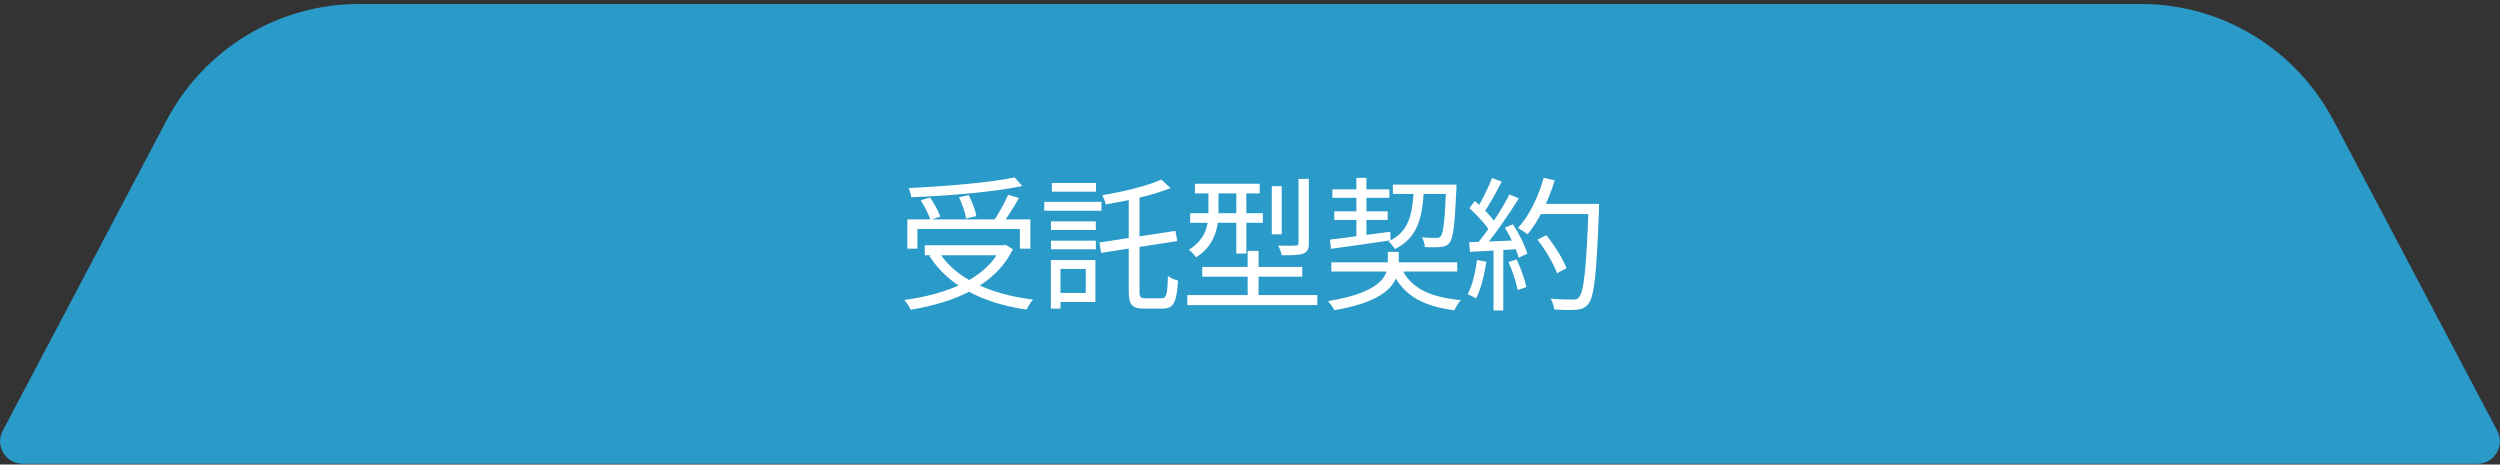
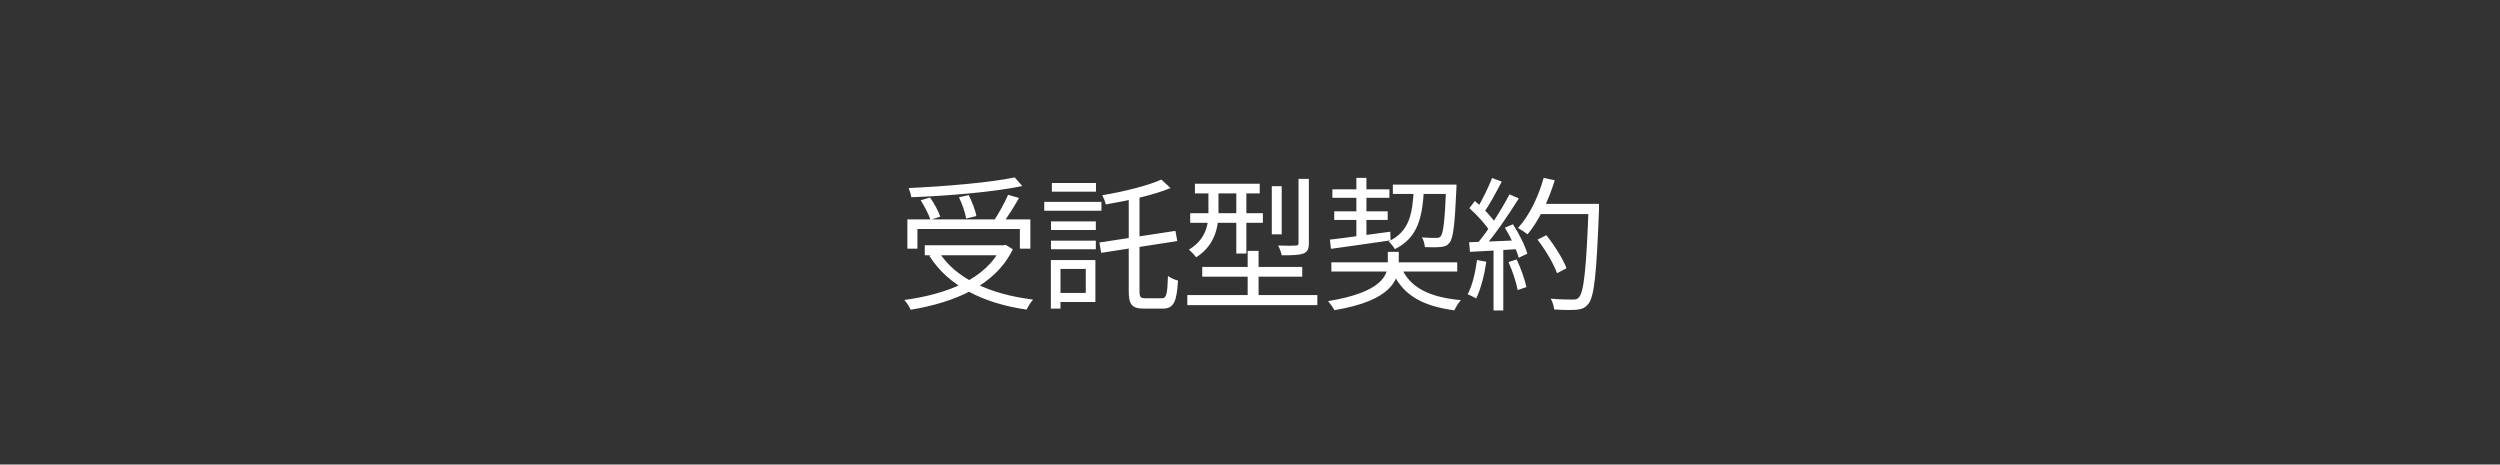
<svg xmlns="http://www.w3.org/2000/svg" width="522" height="97" viewBox="0 0 522 97" fill="none">
  <rect x="0" y="0" width="522" height="97" fill="#333333" stroke="none" />
  <g clip-path="url(#clip0_326_2921)">
-     <path d="M517.306 96.835H4.694C1.187 96.835 -1.074 93.079 0.565 89.949L34.777 25.134C42.694 10.168 58.132 0.835 74.927 0.835H447.073C463.868 0.835 479.306 10.168 487.223 25.134L521.435 89.949C523.074 93.079 520.812 96.835 517.306 96.835Z" fill="#2A9AC9" />
    <path d="M189.46 45.805H215.14V51.925H212.95V47.815H191.56V51.925H189.46V45.805ZM193.09 51.205H209.86V53.305H193.09V51.205ZM211.87 37.045L213.46 38.845C207.43 40.105 198.07 40.885 190.27 41.185C190.21 40.615 189.94 39.775 189.73 39.265C197.5 38.905 206.74 38.125 211.87 37.045ZM192.25 41.815L194.2 41.245C195.07 42.475 195.97 44.155 196.33 45.235L194.29 45.895C193.93 44.815 193.06 43.105 192.25 41.815ZM200.23 41.185L202.27 40.735C202.96 42.115 203.68 43.945 203.86 45.115L201.73 45.625C201.55 44.455 200.92 42.595 200.23 41.185ZM210.49 40.675L212.77 41.335C211.69 43.255 210.28 45.475 209.2 46.885L207.4 46.255C208.45 44.755 209.77 42.355 210.49 40.675ZM209.05 51.205H209.56L209.98 51.115L211.48 52.045C207.79 59.665 199.3 63.145 190.15 64.675C189.91 64.105 189.28 63.115 188.83 62.635C197.83 61.405 205.93 58.225 209.05 51.595V51.205ZM196.03 52.585C199.45 58.105 206.68 61.465 215.71 62.545C215.26 63.055 214.63 64.015 214.36 64.645C205.21 63.325 197.98 59.665 194.05 53.425L196.03 52.585ZM235.68 40.405H237.93V60.775C237.93 62.035 238.14 62.275 239.13 62.275C239.64 62.275 242.01 62.275 242.64 62.275C243.57 62.275 243.75 61.345 243.87 57.625C244.41 58.015 245.31 58.435 245.97 58.585C245.7 62.935 245.13 64.435 242.79 64.435C242.25 64.435 239.37 64.435 238.86 64.435C236.37 64.435 235.68 63.655 235.68 60.745V40.405ZM242.49 37.495L244.41 39.265C240.81 40.765 235.5 41.905 230.88 42.685C230.79 42.145 230.43 41.305 230.16 40.765C234.6 40.015 239.67 38.785 242.49 37.495ZM229.56 50.635L245.43 48.205L245.82 50.335L229.92 52.795L229.56 50.635ZM219.45 46.225H228.81V48.025H219.45V46.225ZM219.63 38.215H228.84V40.015H219.63V38.215ZM219.45 50.245H228.81V52.045H219.45V50.245ZM218.04 42.145H229.98V44.005H218.04V42.145ZM220.5 54.295H228.72V63.055H220.5V61.165H226.71V56.155H220.5V54.295ZM219.42 54.295H221.43V64.435H219.42V54.295ZM249.5 38.365H263.03V40.375H249.5V38.365ZM248.51 44.515H263.69V46.525H248.51V44.515ZM247.91 61.615H275.06V63.715H247.91V61.615ZM251.03 55.735H271.91V57.775H251.03V55.735ZM258.14 39.205H260.24V52.945H258.14V39.205ZM260.51 52.375H262.79V63.055H260.51V52.375ZM265.55 38.875H267.62V48.925H265.55V38.875ZM271.13 37.345H273.29V50.755C273.29 52.015 273.02 52.585 272.12 52.945C271.22 53.275 269.78 53.305 267.62 53.305C267.53 52.705 267.2 51.865 266.87 51.265C268.61 51.325 270.08 51.325 270.56 51.265C271.01 51.265 271.13 51.145 271.13 50.725V37.345ZM252.32 39.235H254.42V44.335C254.42 47.455 253.64 51.295 249.74 53.725C249.44 53.275 248.66 52.465 248.24 52.135C251.84 49.945 252.32 46.885 252.32 44.275V39.235ZM277.99 54.775H304.27V56.695H277.99V54.775ZM278.2 39.535H290.11V41.305H278.2V39.535ZM290.83 38.545H302.77V40.495H290.83V38.545ZM278.59 44.125H289.75V45.925H278.59V44.125ZM292.48 55.555C294.19 59.965 298.33 62.065 305.05 62.665C304.54 63.175 303.97 64.135 303.67 64.795C296.62 63.865 292.45 61.345 290.38 55.885L292.48 55.555ZM301.96 38.545H304.12C304.12 38.545 304.12 39.205 304.09 39.505C303.76 47.035 303.43 49.765 302.65 50.695C302.17 51.295 301.66 51.505 300.82 51.565C300.13 51.655 298.84 51.655 297.52 51.595C297.46 50.965 297.25 50.095 296.89 49.555C298.18 49.675 299.38 49.675 299.83 49.675C300.31 49.675 300.55 49.645 300.82 49.345C301.36 48.715 301.69 46.105 301.96 38.935V38.545ZM277.69 50.035C280.84 49.675 285.64 48.985 290.29 48.385L290.35 50.185C285.85 50.845 281.23 51.505 277.9 51.955L277.69 50.035ZM295.21 39.205H297.34C297.01 45.445 296.08 49.615 291.25 52.015C290.98 51.535 290.38 50.785 289.93 50.395C294.25 48.385 294.97 44.725 295.21 39.205ZM283.21 37.135H285.31V49.825L283.21 50.125V37.135ZM289.78 52.585H292.06V55.045C292.06 58.525 290.47 62.785 278.62 64.765C278.35 64.225 277.75 63.385 277.3 62.875C288.4 61.045 289.78 57.565 289.78 54.985V52.585ZM321.03 50.035L322.86 49.105C324.57 51.205 326.37 54.085 327.09 56.005L325.11 57.055C324.45 55.165 322.71 52.195 321.03 50.035ZM321.21 42.565H332.61V44.695H321.21V42.565ZM331.71 42.565H333.87C333.87 42.565 333.87 43.435 333.87 43.735C333.36 57.265 332.88 61.945 331.65 63.445C330.96 64.315 330.3 64.555 329.16 64.675C328.14 64.765 326.31 64.735 324.51 64.615C324.45 63.955 324.18 62.995 323.79 62.365C325.77 62.545 327.63 62.545 328.38 62.545C328.98 62.545 329.37 62.485 329.67 62.095C330.72 61.015 331.23 56.035 331.71 43.075V42.565ZM322.32 37.135L324.63 37.645C323.31 41.995 321.24 46.195 318.96 48.925C318.51 48.565 317.52 47.905 316.95 47.605C319.29 45.085 321.21 41.125 322.32 37.135ZM311.55 37.165L313.56 37.915C312.42 40.135 310.98 42.805 309.81 44.425L308.25 43.765C309.39 42.025 310.77 39.145 311.55 37.165ZM315.18 40.585L317.13 41.425C315.03 44.785 312.09 49.105 309.81 51.685L308.37 50.935C310.68 48.265 313.53 43.765 315.18 40.585ZM306.81 43.465L307.95 41.965C309.63 43.375 311.52 45.355 312.33 46.675L311.13 48.385C310.32 46.975 308.43 44.905 306.81 43.465ZM314.22 47.545L315.9 46.825C317.16 48.745 318.45 51.325 318.9 52.975L317.1 53.815C316.65 52.135 315.45 49.525 314.22 47.545ZM306.75 50.575C309.45 50.485 313.44 50.335 317.4 50.155V51.985C313.59 52.225 309.78 52.435 306.93 52.585L306.75 50.575ZM314.97 54.715L316.68 54.175C317.55 56.005 318.39 58.375 318.72 59.935L316.89 60.565C316.62 59.005 315.81 56.575 314.97 54.715ZM308.4 54.295L310.35 54.655C309.93 57.475 309.18 60.385 308.22 62.305C307.83 62.065 306.93 61.645 306.45 61.435C307.44 59.605 308.04 56.935 308.4 54.295ZM311.85 51.445H313.89V64.825H311.85V51.445Z" fill="white" />
  </g>
  <defs>
    <clipPath id="clip0_326_2921">
      <rect width="522" height="96" fill="white" transform="translate(0 0.835)" />
    </clipPath>
  </defs>
</svg>